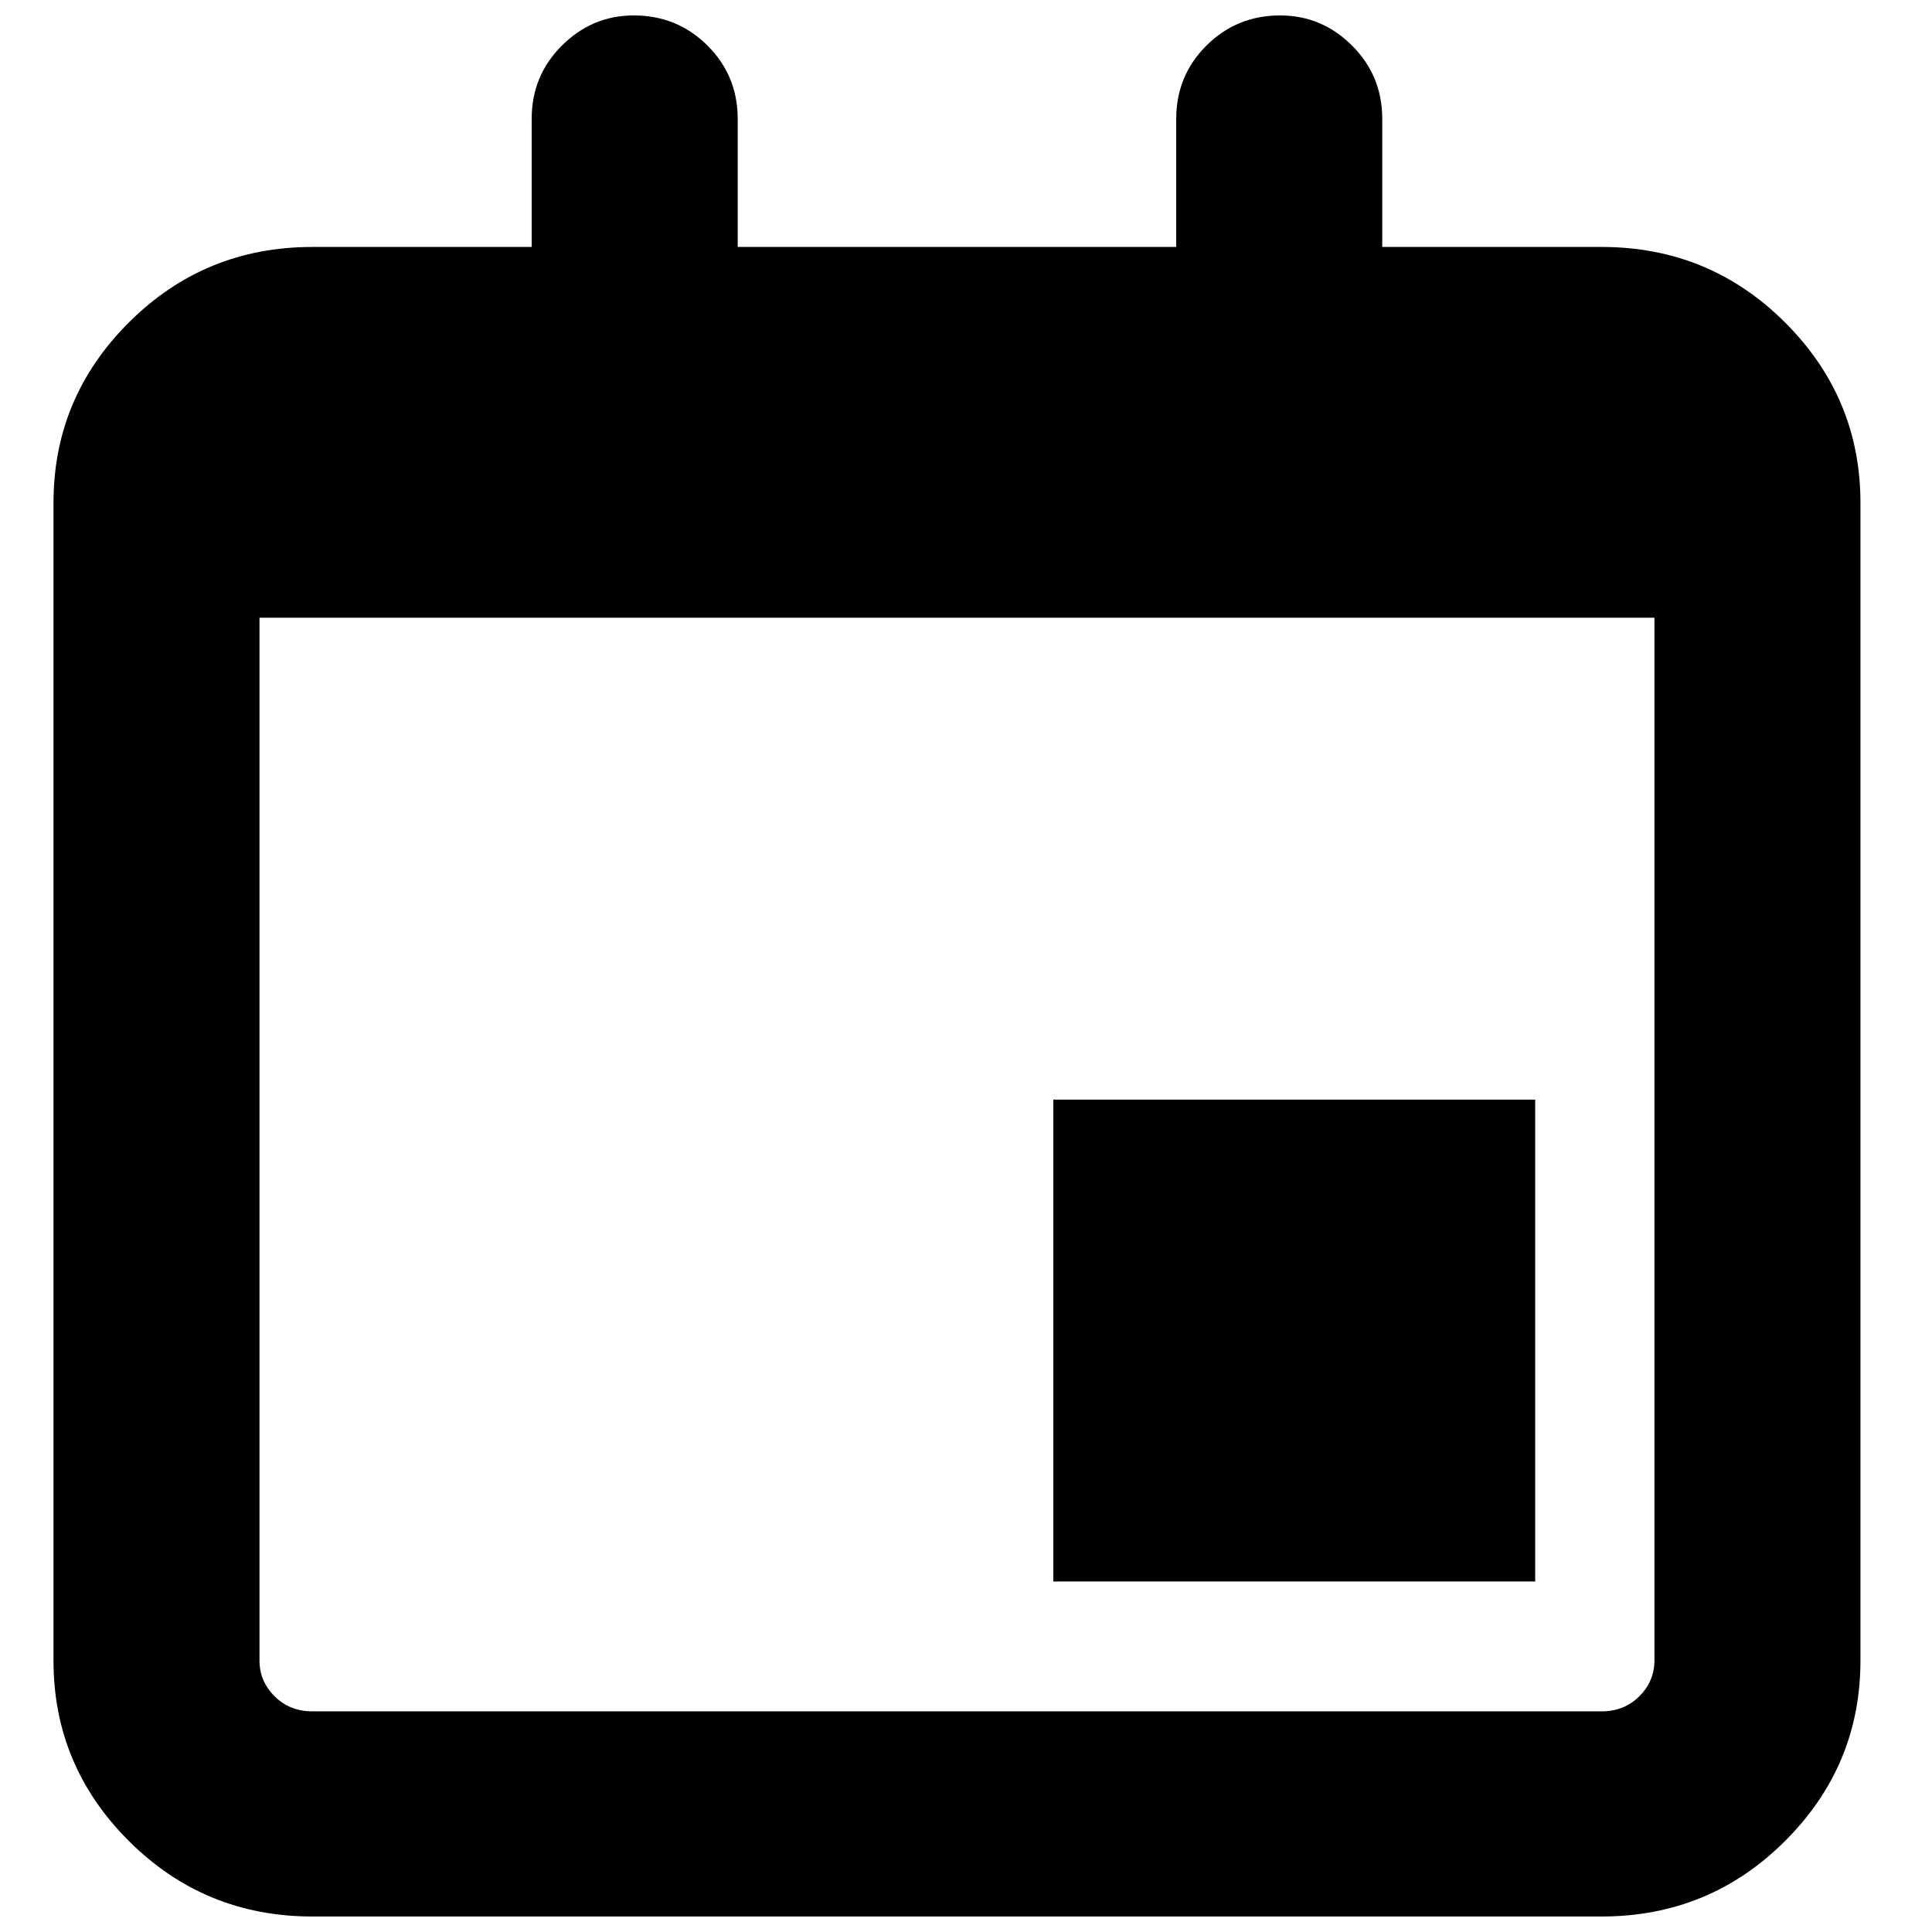
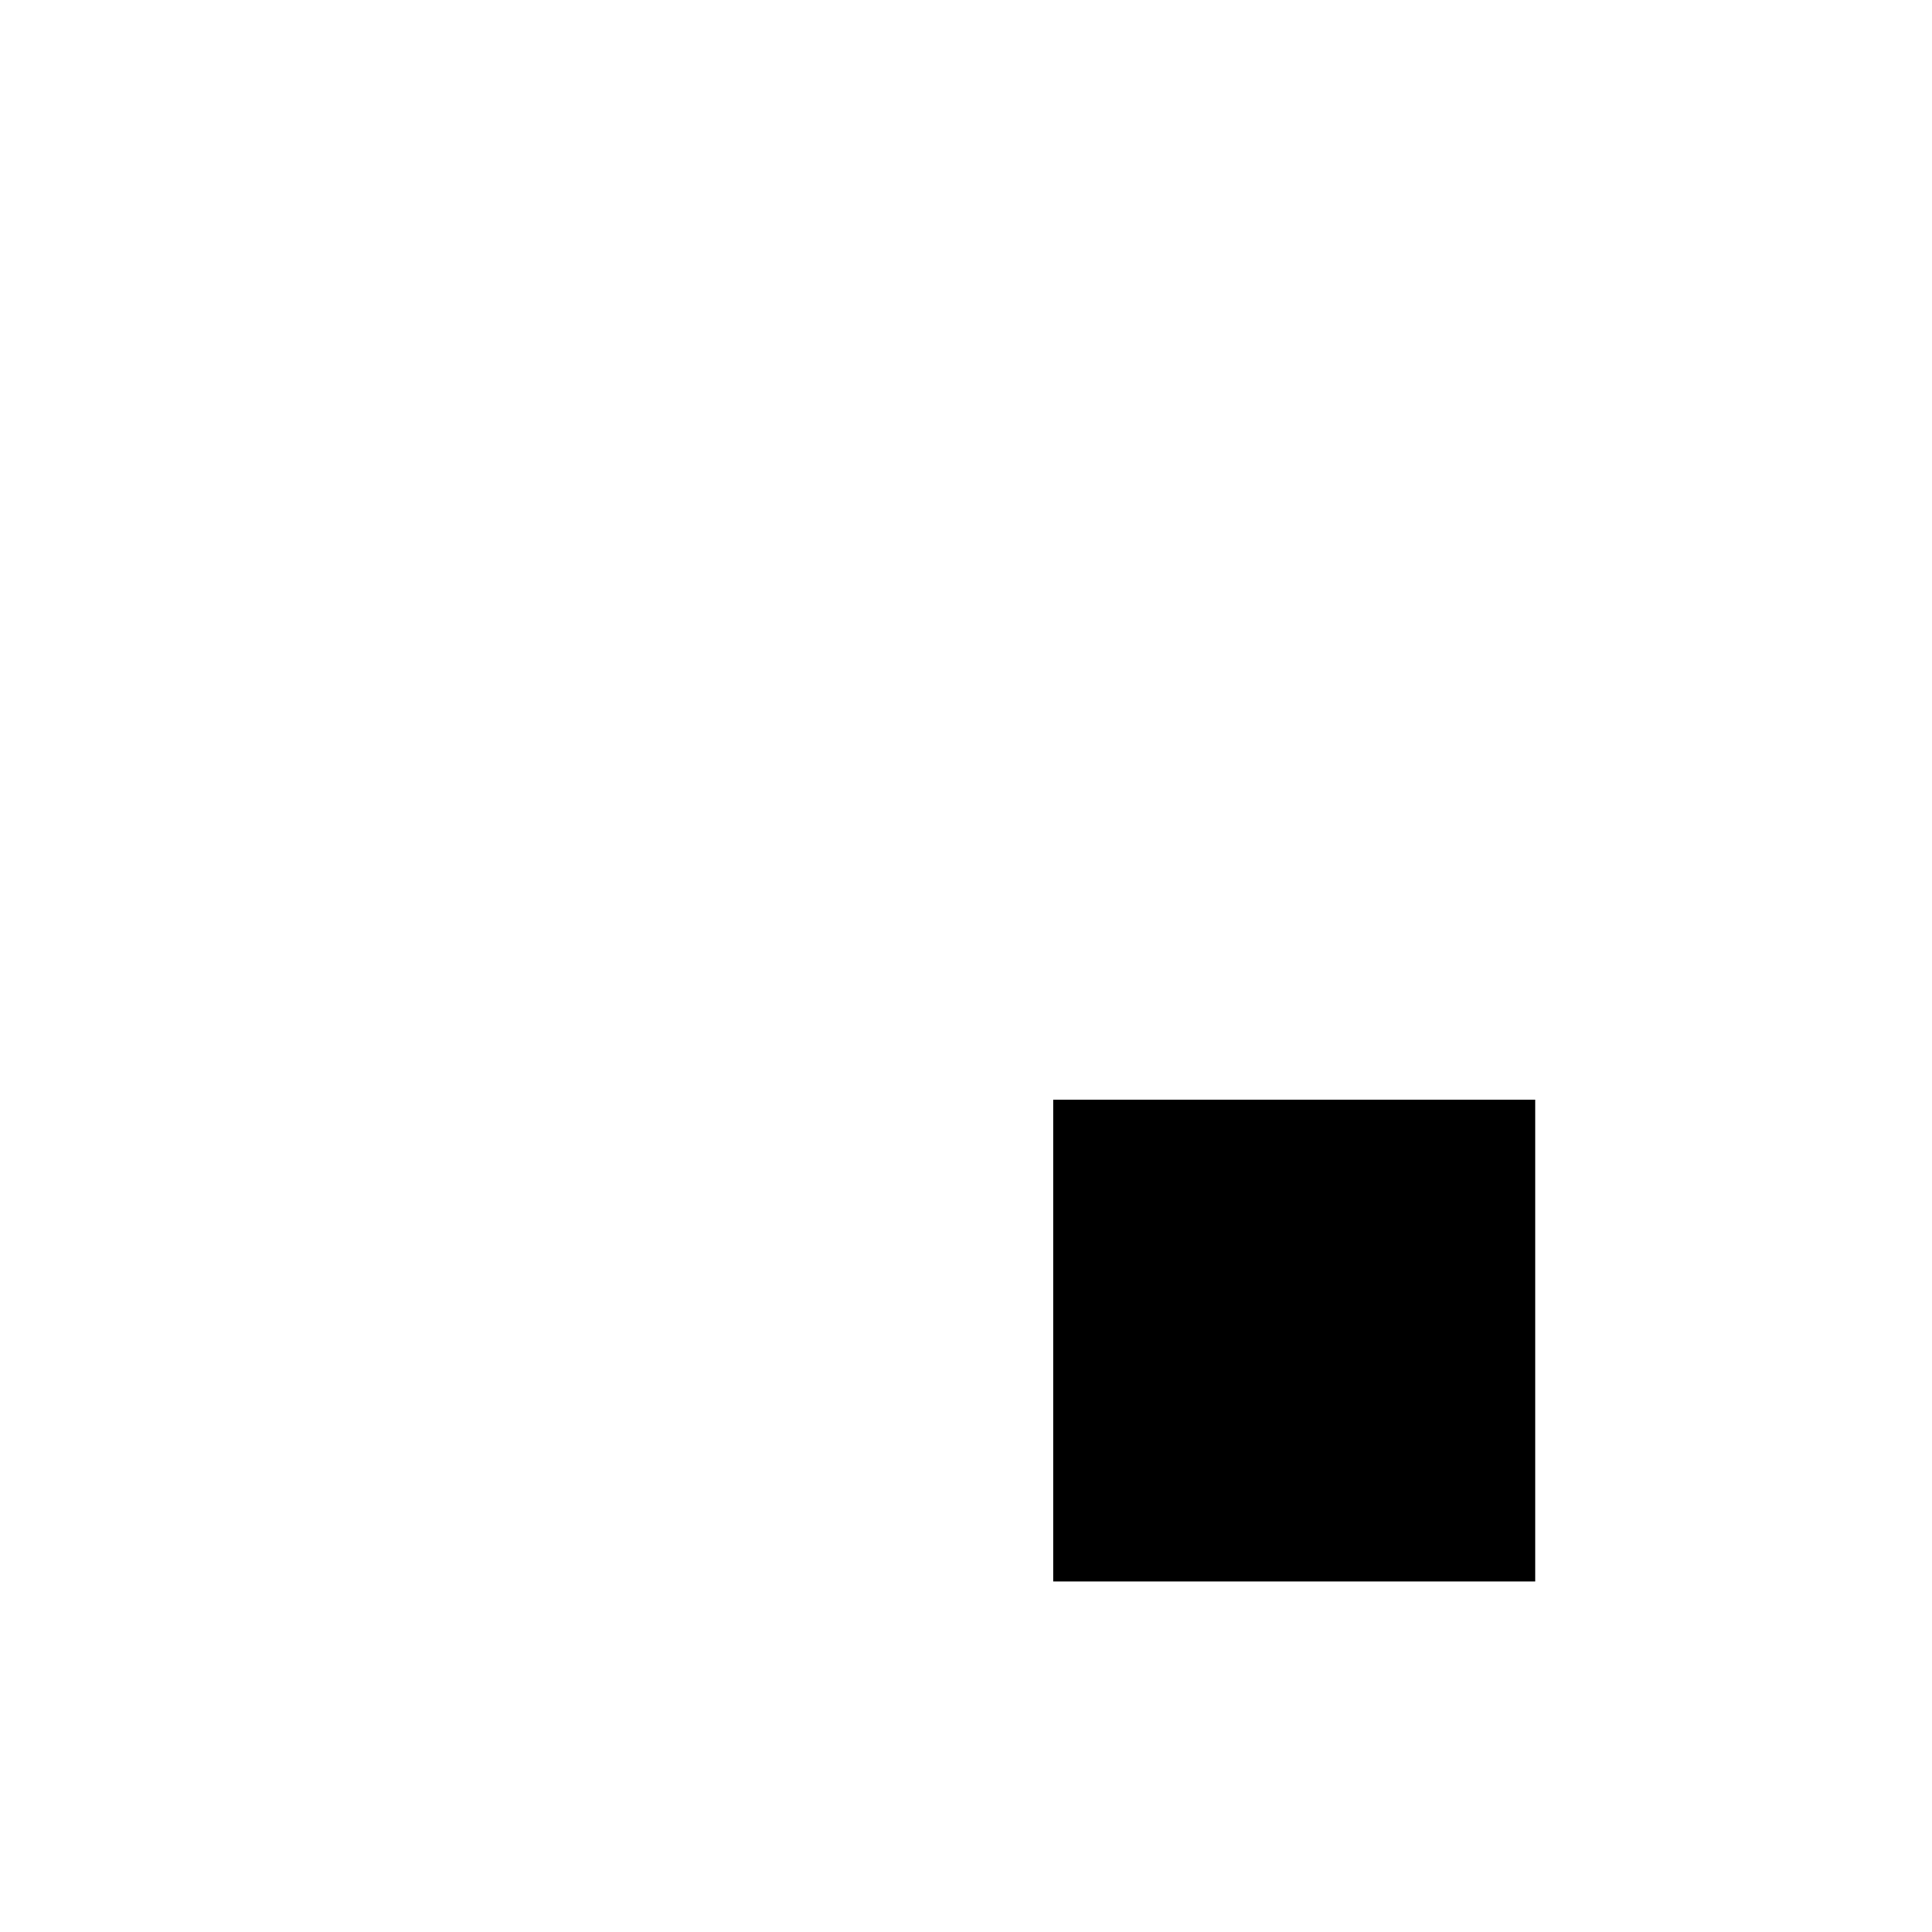
<svg xmlns="http://www.w3.org/2000/svg" width="800px" height="800px" version="1.1" viewBox="144 144 512 512">
  <defs>
    <clipPath id="a">
      <path d="m158 148.09h480v503.81h-480z" />
    </clipPath>
  </defs>
  <g clip-path="url(#a)">
-     <path d="m311.95 148.09c7.68 0 14.191 2.66 19.535 7.981 5.344 5.32 8.016 11.805 8.016 19.453v33.922h116.21v-33.922c0-7.648 2.672-14.133 8.012-19.453 5.344-5.32 11.855-7.981 19.535-7.981 7.348 0 13.691 2.66 19.035 7.981 5.344 5.32 8.016 11.805 8.016 19.453v33.922h58.105c19.035 0 35.23 6.648 48.586 19.953 13.359 13.301 20.039 29.262 20.039 47.887v306.77c0 18.625-6.68 34.586-20.039 47.887-13.355 13.305-29.551 19.953-48.586 19.953h-341.62c-19.031 0-35.23-6.648-48.586-19.953-13.359-13.301-20.035-29.262-20.035-47.887v-306.77c0-18.625 6.676-34.586 20.035-47.887 13.355-13.305 29.555-19.953 48.586-19.953h58.105v-33.922c0-7.648 2.672-14.133 8.016-19.453 5.344-5.32 11.688-7.981 19.035-7.981zm-99.18 159.62v276.35c0 3.66 1.336 6.816 4.008 9.477 2.672 2.664 6.008 3.992 10.016 3.992h341.62c4.008 0 7.348-1.328 10.02-3.992 2.668-2.66 4.008-5.816 4.008-9.477v-276.35z" />
-   </g>
+     </g>
  <path d="m423.14 435.41h127.7v127.7h-127.7z" />
</svg>